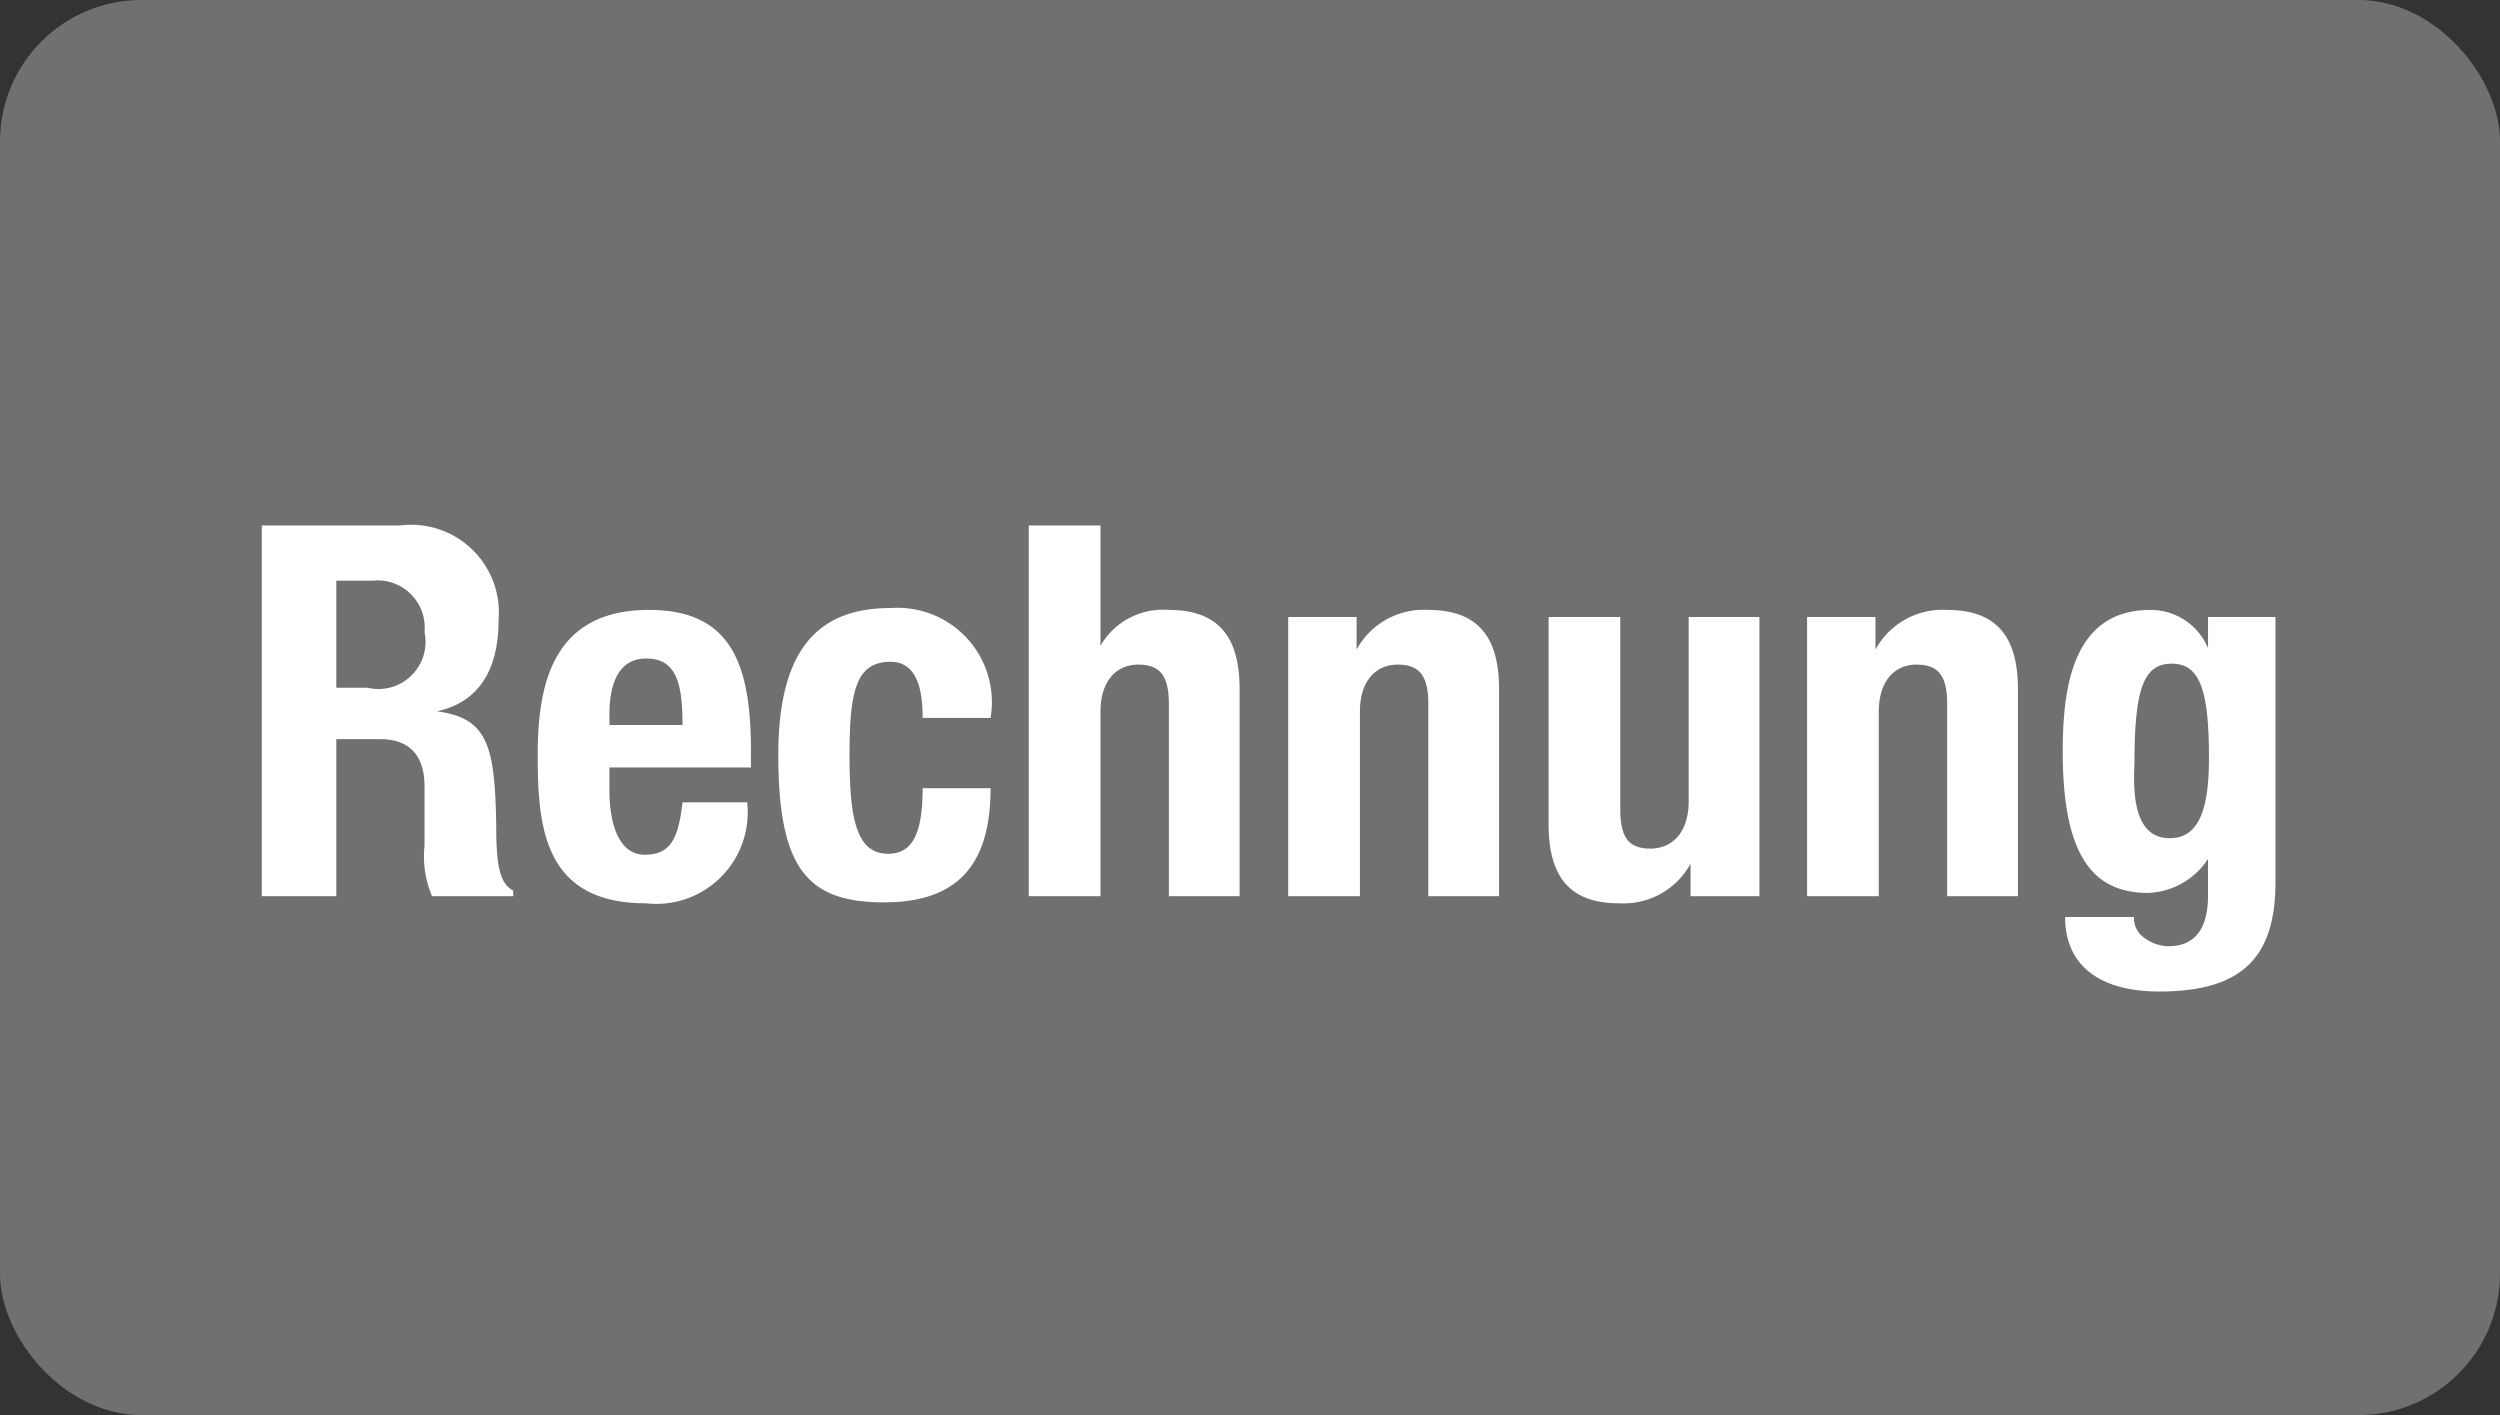
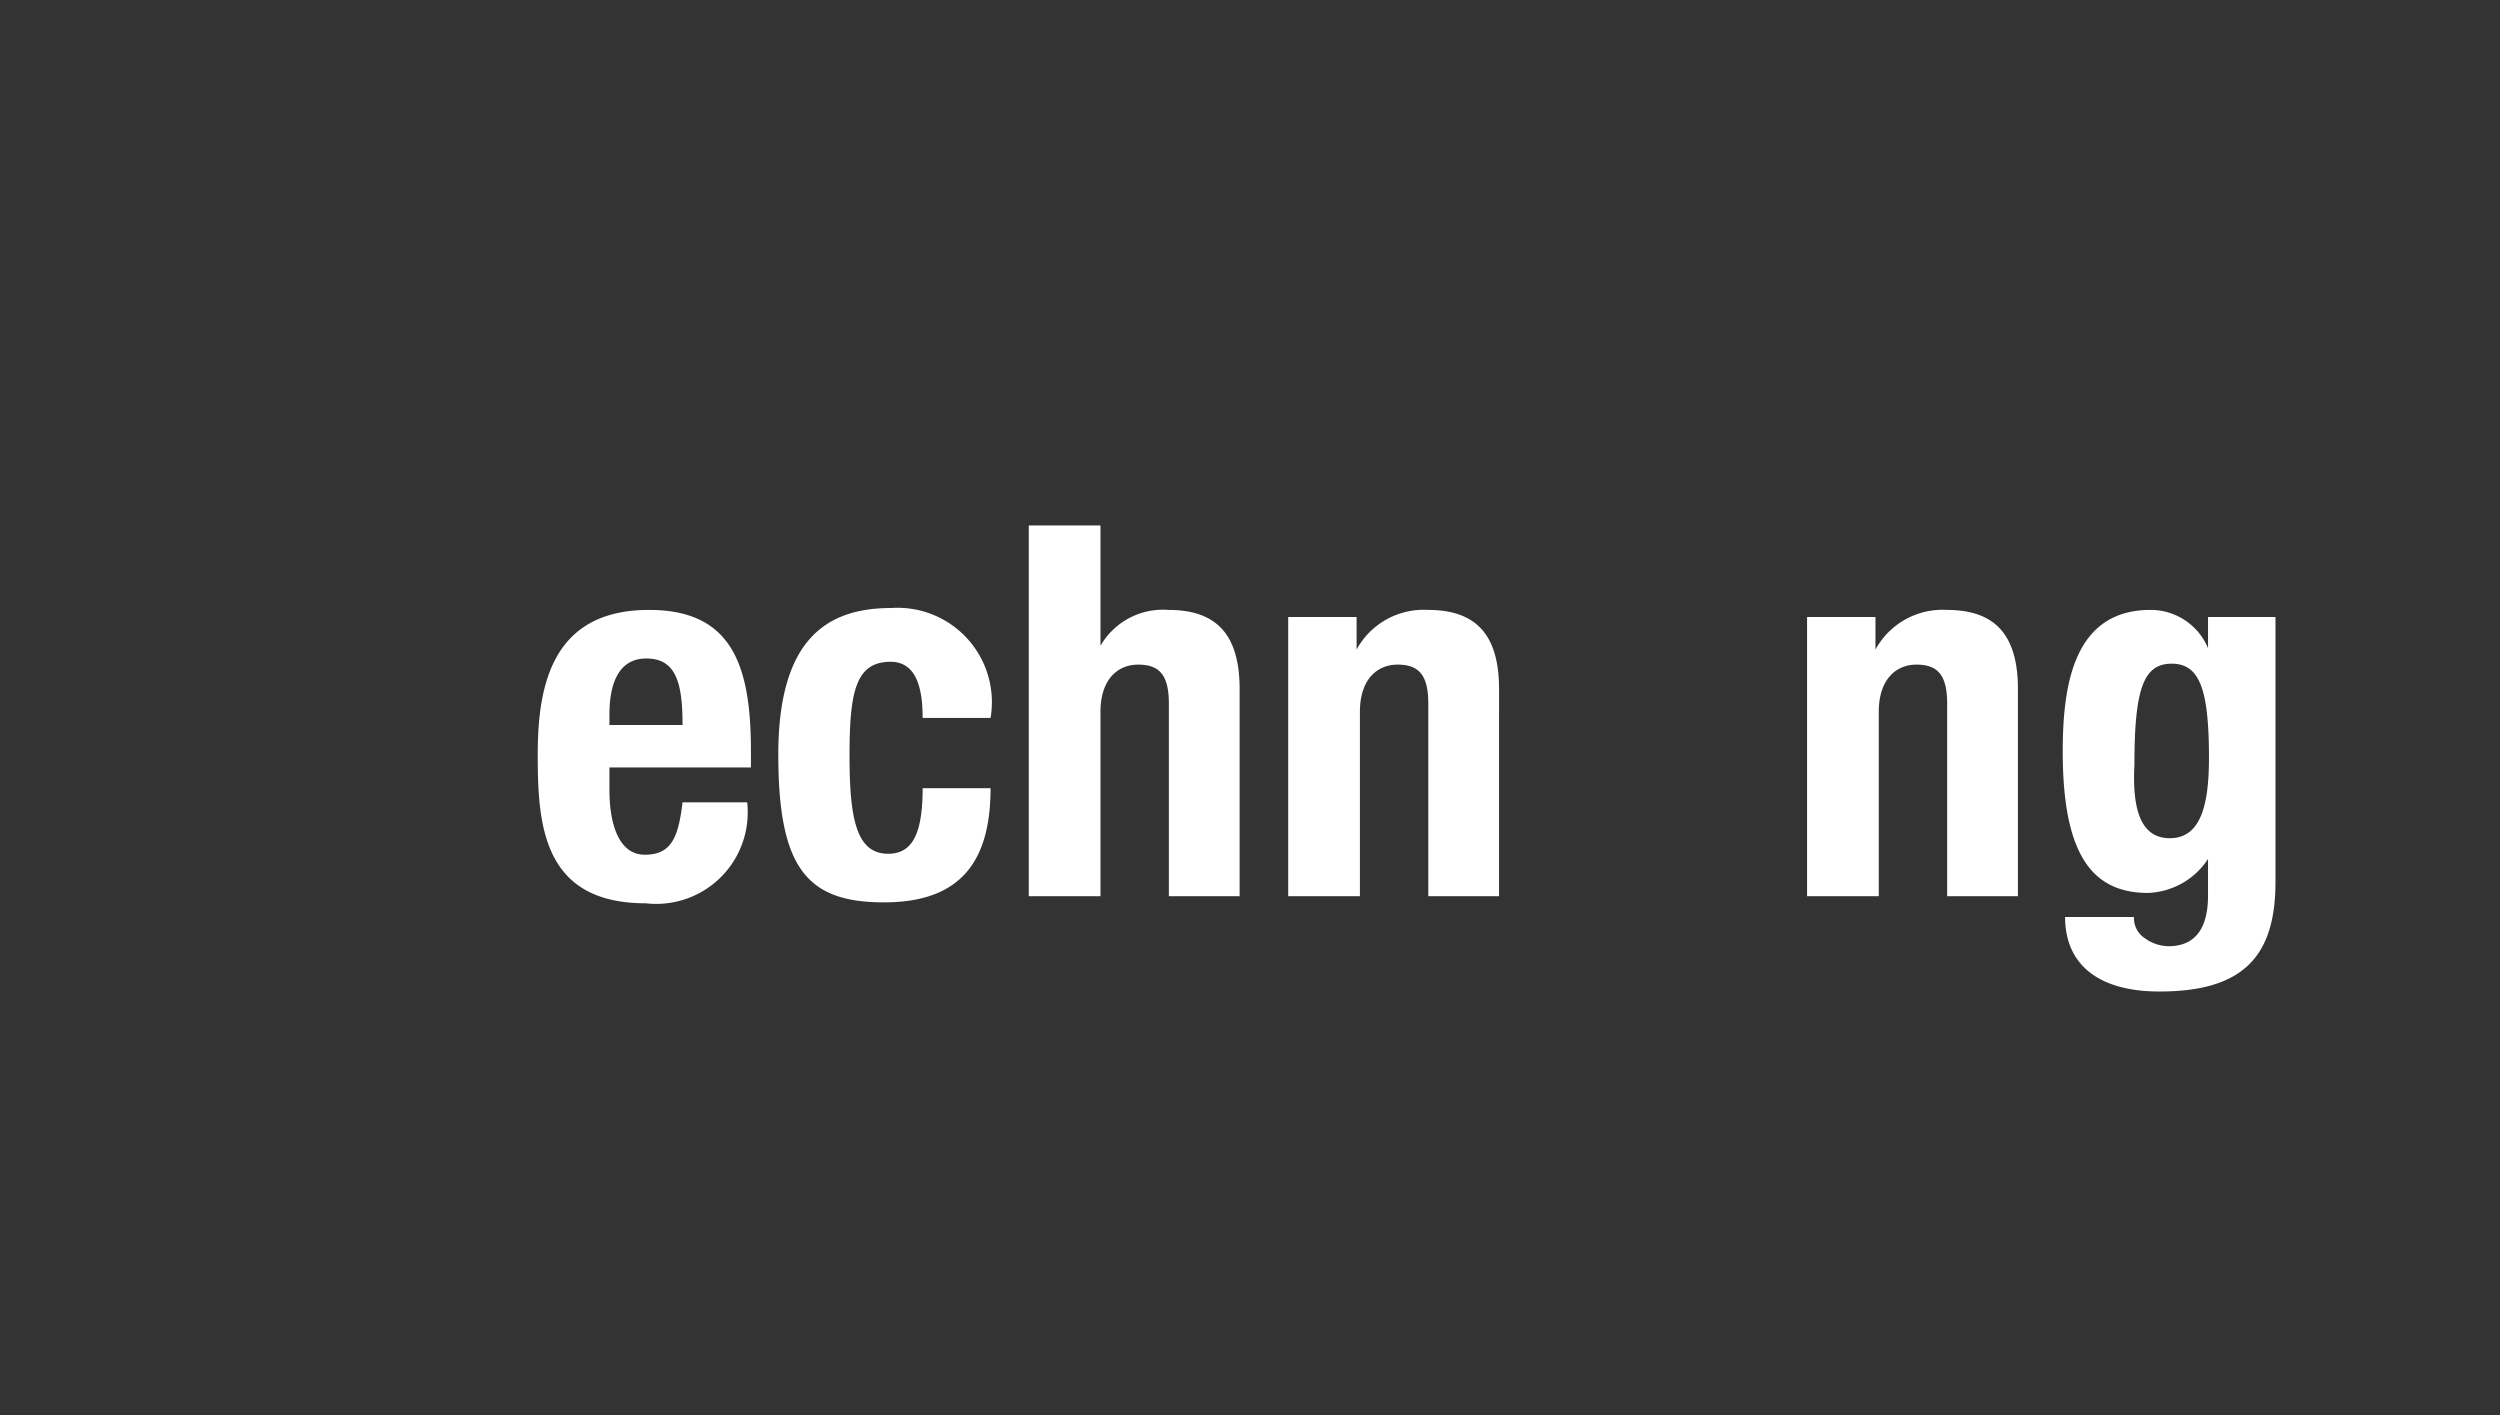
<svg xmlns="http://www.w3.org/2000/svg" id="Ebene_1" data-name="Ebene 1" width="53" height="30" viewBox="0 0 53 30">
  <rect x="0" y="0" width="53" height="30" fill="#333333" stroke="none" />
  <defs>
    <style>.cls-1{fill:#707070;}.cls-2{isolation:isolate;}.cls-3{fill:#fff;}</style>
  </defs>
  <g id="Gruppe_2141" data-name="Gruppe 2141">
-     <rect id="Rechteck_1319" data-name="Rechteck 1319" class="cls-1" width="53" height="30" rx="3" />
    <g id="Rechnung" class="cls-2">
      <g class="cls-2">
-         <path class="cls-3" d="M5.55,11.14H8.48a1.86,1.86,0,0,1,2.09,2c0,1.06-.42,1.75-1.31,1.94v0c1.08.14,1.23.73,1.26,2.4,0,.83.06,1.24.36,1.4V19H9.16A2.14,2.14,0,0,1,9,17.93l0-1.26c0-.62-.29-1-.94-1H7.13V19H5.55Zm1.58,3.44h.66A1,1,0,0,0,9,13.4a1,1,0,0,0-1.1-1.09H7.13Z" />
        <path class="cls-3" d="M12.92,16.27v.48c0,.7.19,1.37.75,1.37s.71-.36.8-1.11h1.37a1.94,1.94,0,0,1-2.15,2.14c-2.2,0-2.29-1.69-2.29-3.16s.31-3.06,2.36-3.06c1.77,0,2.16,1.19,2.16,3v.34Zm1.55-.9c0-.9-.14-1.41-.77-1.41s-.78.62-.78,1.18v.23Z" />
        <path class="cls-3" d="M19.56,15.22c0-.58-.11-1.19-.68-1.19-.75,0-.87.66-.87,2s.15,2.07.82,2.07c.51,0,.73-.42.73-1.39H21c0,1.56-.64,2.42-2.26,2.42S16.5,18.42,16.5,16s1-3.11,2.39-3.11A2,2,0,0,1,21,15.22Z" />
        <path class="cls-3" d="M21.81,11.14h1.52v2.55h0a1.53,1.53,0,0,1,1.44-.76c1,0,1.51.5,1.51,1.68V19H24.78V14.92c0-.61-.2-.83-.65-.83s-.8.33-.8,1V19H21.81Z" />
        <path class="cls-3" d="M27.31,13.08h1.45v.69h0a1.62,1.62,0,0,1,1.51-.84c1,0,1.51.5,1.51,1.68V19H30.28V14.92c0-.61-.2-.83-.65-.83s-.8.33-.8,1V19H27.31Z" />
-         <path class="cls-3" d="M35.84,18.31h0a1.62,1.62,0,0,1-1.51.84c-1,0-1.5-.5-1.5-1.68V13.08h1.52v4.08c0,.61.19.83.64.83s.81-.33.81-1V13.08H37.3V19H35.84Z" />
        <path class="cls-3" d="M38.31,13.08h1.45v.69h0a1.62,1.62,0,0,1,1.51-.84c1,0,1.51.5,1.51,1.68V19H41.28V14.92c0-.61-.2-.83-.65-.83s-.8.33-.8,1V19H38.31Z" />
        <path class="cls-3" d="M48.24,13.08V18.7c0,1.58-.69,2.32-2.46,2.32-1.29,0-2-.57-2-1.58h1.46a.51.51,0,0,0,.23.45.88.88,0,0,0,.5.17c.62,0,.84-.45.84-1.07v-.78h0a1.59,1.59,0,0,1-1.27.72c-1.2,0-1.81-.83-1.81-3,0-1.38.22-3,1.86-3a1.32,1.32,0,0,1,1.22.81h0v-.66ZM46,17.77c.65,0,.83-.69.83-1.7,0-1.44-.19-2-.79-2s-.79.54-.79,2.14C45.21,17,45.31,17.77,46,17.77Z" />
      </g>
    </g>
  </g>
</svg>